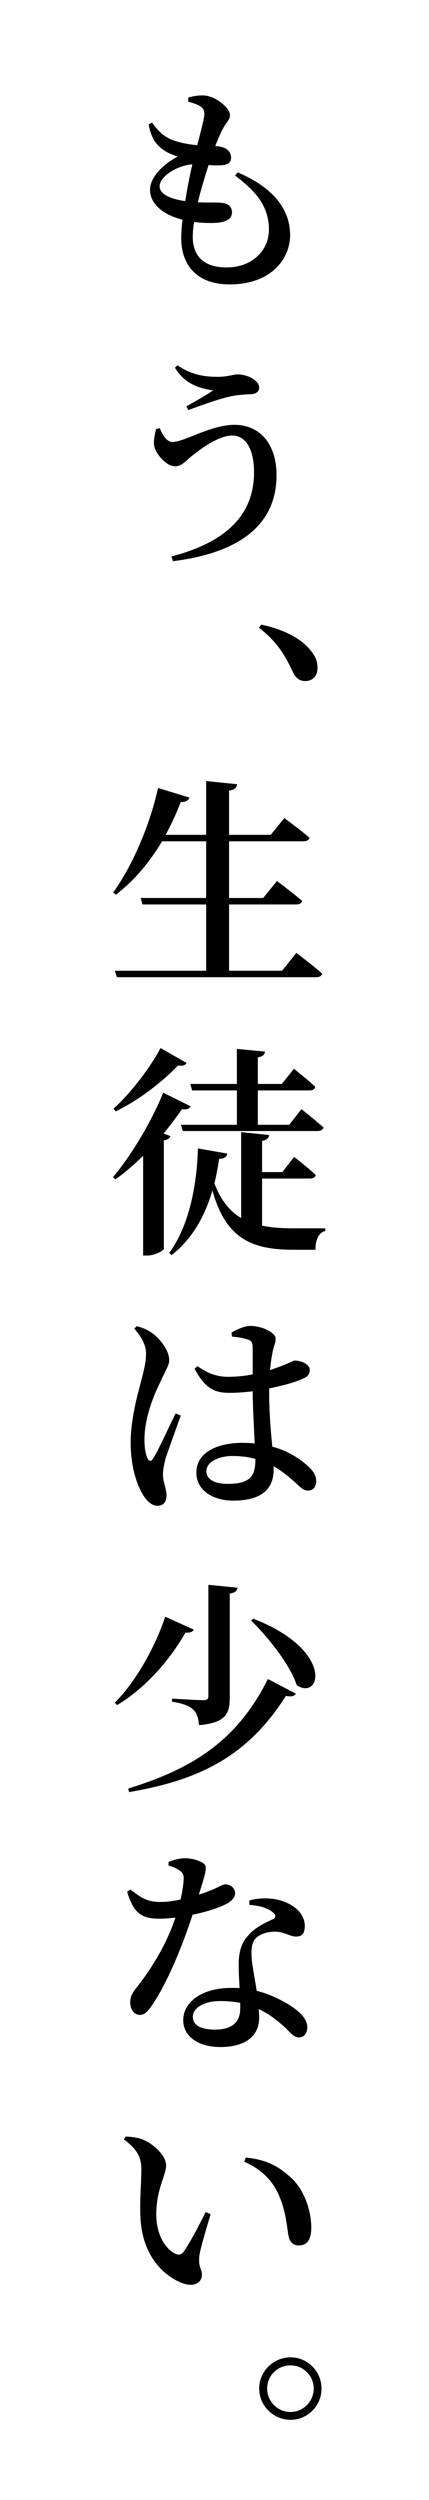
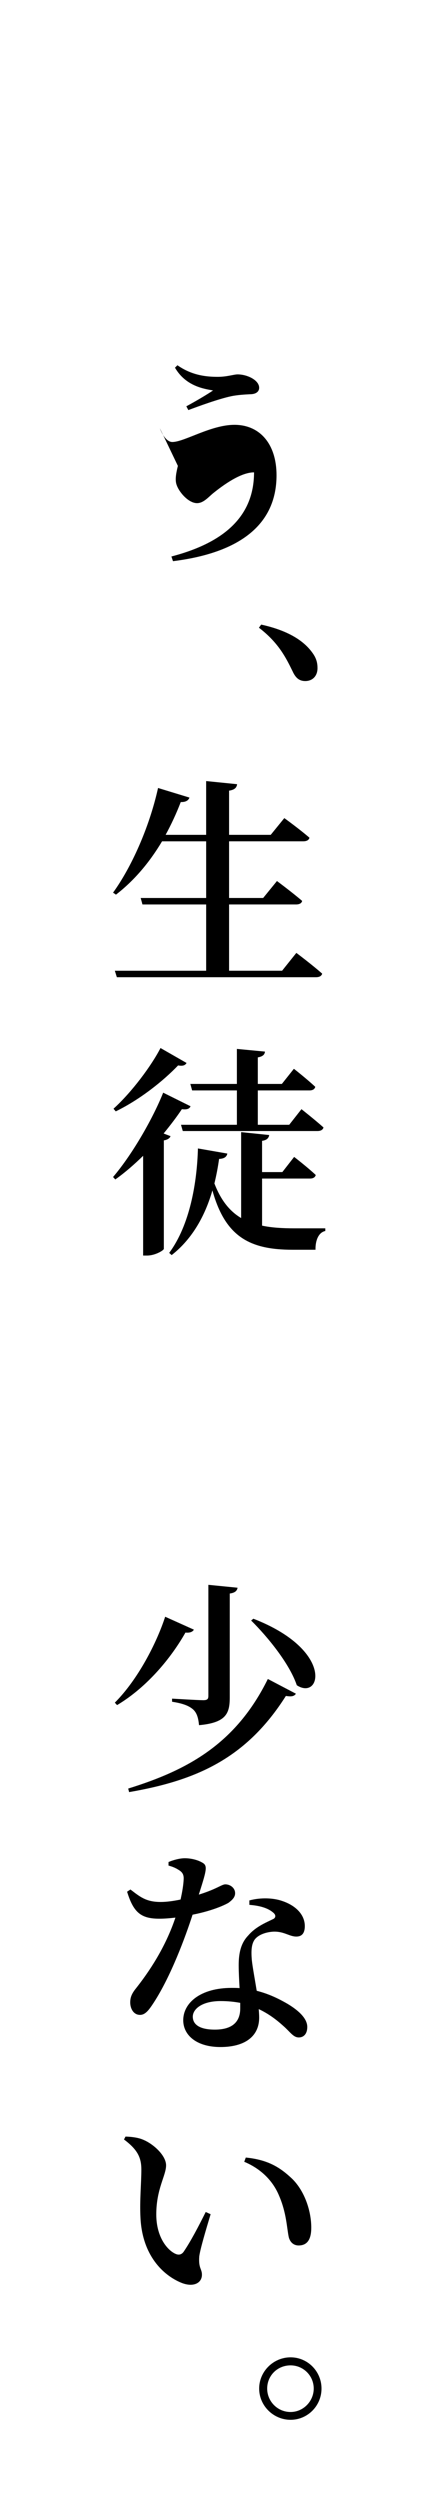
<svg xmlns="http://www.w3.org/2000/svg" version="1.1" id="レイヤー_1" x="0px" y="0px" viewBox="0 0 44.297 257.614" style="enable-background:new 0 0 44.297 257.614;" xml:space="preserve">
-   <path d="M24.552,17.764c3.702,1.586,5.404,3.816,5.404,6.484c0,2.299-1.84,5.059-6.255,5.059c-3.357,0-4.99-1.978-4.99-4.783  c0-0.529,0.046-1.172,0.138-1.885c-2.139-0.529-3.357-1.725-3.357-3.059c0-1.288,1.242-2.576,2.851-3.449  c-0.552-0.184-1.035-0.368-1.541-0.736c-0.759-0.552-1.196-1.219-1.449-2.575l0.345-0.185c0.552,0.76,1.15,1.426,2.115,1.794  c0.897,0.322,1.748,0.46,2.552,0.529c0.391-1.495,0.69-2.599,0.736-3.128c0.023-0.551-0.184-0.758-0.575-0.965  c-0.322-0.162-0.736-0.299-1.104-0.392l0.023-0.413c0.437-0.139,0.897-0.23,1.495-0.23c1.265,0,2.805,1.287,2.805,2.023  c0,0.506-0.368,0.736-0.644,1.265c-0.276,0.483-0.529,1.058-0.874,1.932l0.276,0.022c1.012,0.115,1.357,0.645,1.357,1.174  c0,0.551-0.368,0.735-0.989,0.781c-0.368,0.023-0.851,0.023-1.334-0.023c-0.345,1.081-0.782,2.484-1.104,3.841  c0.989,0.046,1.839,0,2.345,0.046c0.736,0.046,1.173,0.345,1.173,1.012c0,0.552-0.414,0.896-1.334,1.035  c-0.644,0.068-1.587,0.068-2.575-0.069c-0.092,0.552-0.138,1.081-0.138,1.54c0,2.162,1.357,3.15,3.472,3.15  c2.713,0,4.392-1.793,4.392-3.886c0-2.552-1.472-4.024-3.495-5.588L24.552,17.764z M19.126,20.729  c0.207-1.333,0.483-2.714,0.736-3.794c-1.495,0.092-3.38,1.219-3.38,2.254C16.481,19.902,17.309,20.453,19.126,20.729z" />
-   <path d="M16.504,44.121c0.276,0.758,0.759,1.426,1.288,1.426c1.242,0,3.978-1.771,6.416-1.771c2.645,0,4.346,2.001,4.346,5.197  c0,5.22-4.001,8.025-10.693,8.854L17.7,57.343c5.473-1.425,8.531-4.162,8.531-8.669c0-2.346-0.828-3.795-2.254-3.795  c-1.426,0-3.288,1.403-4.208,2.139c-0.506,0.414-1.012,1.035-1.679,1.035c-0.874,0-1.863-1.127-2.115-1.908  c-0.184-0.529-0.023-1.266,0.138-1.932L16.504,44.121z M18.068,37.889l0.253-0.252c1.472,1.034,2.943,1.195,4.162,1.195  c0.966,0,1.656-0.253,2.047-0.253c1.012,0,2.23,0.598,2.23,1.38c0,0.391-0.322,0.666-0.943,0.666  c-0.483,0.023-1.311,0.069-1.955,0.207c-1.288,0.276-3.311,1.012-4.415,1.426l-0.207-0.391c0.943-0.506,2.115-1.195,2.759-1.633  C21.103,40.074,19.195,39.82,18.068,37.889z" />
+   <path d="M16.504,44.121c0.276,0.758,0.759,1.426,1.288,1.426c1.242,0,3.978-1.771,6.416-1.771c2.645,0,4.346,2.001,4.346,5.197  c0,5.22-4.001,8.025-10.693,8.854L17.7,57.343c5.473-1.425,8.531-4.162,8.531-8.669c-1.426,0-3.288,1.403-4.208,2.139c-0.506,0.414-1.012,1.035-1.679,1.035c-0.874,0-1.863-1.127-2.115-1.908  c-0.184-0.529-0.023-1.266,0.138-1.932L16.504,44.121z M18.068,37.889l0.253-0.252c1.472,1.034,2.943,1.195,4.162,1.195  c0.966,0,1.656-0.253,2.047-0.253c1.012,0,2.23,0.598,2.23,1.38c0,0.391-0.322,0.666-0.943,0.666  c-0.483,0.023-1.311,0.069-1.955,0.207c-1.288,0.276-3.311,1.012-4.415,1.426l-0.207-0.391c0.943-0.506,2.115-1.195,2.759-1.633  C21.103,40.074,19.195,39.82,18.068,37.889z" />
  <path d="M26.967,64.361c2.943,0.645,4.507,1.771,5.335,2.967c0.391,0.553,0.483,1.035,0.483,1.518c0,0.805-0.506,1.334-1.265,1.334  c-0.598,0-0.989-0.299-1.311-1.012c-0.667-1.357-1.426-2.92-3.472-4.484L26.967,64.361z" />
  <path d="M30.6,98.191c0,0,1.656,1.242,2.667,2.139c-0.069,0.253-0.299,0.368-0.644,0.368H12.066l-0.207-0.667h9.428v-6.83h-6.576  l-0.184-0.666h6.76v-5.841h-4.553c-1.357,2.276-2.966,4.116-4.76,5.495l-0.299-0.207c1.863-2.574,3.725-6.645,4.645-10.784  l3.242,0.989c-0.092,0.275-0.368,0.482-0.897,0.459c-0.46,1.196-0.989,2.323-1.564,3.381h4.185v-5.542l3.196,0.322  c-0.046,0.345-0.23,0.575-0.828,0.667v4.553h4.3l1.403-1.725c0,0,1.564,1.127,2.598,2.023c-0.069,0.253-0.299,0.368-0.644,0.368  h-7.657v5.841h3.518l1.426-1.748c0,0,1.61,1.195,2.598,2.047c-0.046,0.253-0.299,0.367-0.621,0.367h-6.921v6.83h5.473L30.6,98.191z" />
  <path d="M17.608,117.076c-0.069,0.207-0.299,0.368-0.69,0.438v11.176c-0.023,0.16-0.897,0.689-1.725,0.689h-0.414v-10.279  c-0.897,0.875-1.863,1.725-2.874,2.438l-0.23-0.252c2.115-2.484,4.208-6.255,5.174-8.692l2.828,1.402  c-0.115,0.253-0.345,0.368-0.897,0.3c-0.506,0.758-1.15,1.609-1.885,2.506L17.608,117.076z M19.264,109.534  c-0.138,0.229-0.345,0.345-0.874,0.253c-1.472,1.541-3.886,3.495-6.439,4.736l-0.23-0.275c1.909-1.725,3.932-4.461,4.852-6.254  L19.264,109.534z M33.59,126.574v0.275c-0.69,0.138-1.035,0.966-1.012,1.932h-2.368c-4.392,0-6.944-1.311-8.278-6.117  c-0.713,2.484-2.001,4.944-4.208,6.669l-0.253-0.229c2.139-2.875,2.875-7.268,2.967-10.762l3.035,0.528  c-0.069,0.345-0.322,0.528-0.851,0.552c-0.115,0.828-0.276,1.679-0.483,2.529c0.667,1.725,1.564,2.852,2.76,3.564v-8.854  l2.897,0.299c-0.046,0.3-0.23,0.529-0.736,0.599v3.22h2.093l1.219-1.564c0,0,1.403,1.081,2.231,1.863  c-0.069,0.252-0.276,0.367-0.598,0.367h-4.944v4.852c0.966,0.207,2.069,0.277,3.334,0.277H33.59z M19.654,111.695h4.806v-3.609  l2.897,0.275c-0.023,0.299-0.207,0.506-0.736,0.598v2.736h2.483l1.242-1.562c0,0,1.38,1.08,2.208,1.861  c-0.069,0.254-0.276,0.369-0.598,0.369h-5.335v3.541h3.242l1.265-1.609c0,0,1.403,1.104,2.276,1.885  c-0.069,0.253-0.299,0.368-0.621,0.368H18.873l-0.184-0.644h5.772v-3.541h-4.622L19.654,111.695z" />
-   <path d="M18.666,145.872c-0.437,1.219-1.288,3.564-1.564,4.392c-0.207,0.828-0.276,1.311-0.276,1.68  c0,0.758,0.368,1.494,0.368,2.139c0,0.689-0.322,1.08-0.943,1.08c-0.506,0-0.989-0.391-1.38-0.966  c-0.736-1.081-1.38-3.081-1.38-5.565c0-2.322,0.69-4.852,1.058-6.23c0.276-1.081,0.529-1.979,0.529-2.898  c0.023-0.942-0.552-1.839-1.219-2.598l0.276-0.253c0.644,0.184,1.035,0.345,1.541,0.689c0.621,0.414,1.793,1.679,1.793,2.806  c0,0.574-0.368,1.012-0.874,2.185c-0.736,1.448-1.679,3.771-1.679,6.048c0,0.92,0.138,1.518,0.322,1.908  c0.138,0.299,0.368,0.346,0.575,0c0.529-0.805,1.748-3.518,2.323-4.645L18.666,145.872z M27.795,143.619  c0,2.139,0.184,3.978,0.322,5.449c1.863,0.506,3.058,1.426,3.794,2.115c0.483,0.461,0.736,0.92,0.736,1.426  c0,0.621-0.322,0.989-0.851,0.989c-0.46,0-0.759-0.322-1.38-0.897c-0.713-0.644-1.426-1.195-2.162-1.609v0.346  c0,2-1.242,3.195-4.185,3.195c-2.047,0-3.794-1.034-3.794-2.874c0-2.115,2.185-3.081,4.76-3.081c0.46,0,0.897,0.023,1.265,0.068  c-0.069-1.471-0.184-3.472-0.207-5.15v-0.23c-0.759,0.092-1.564,0.162-2.323,0.162c-1.426,0-2.484-0.254-3.679-2.484l0.299-0.275  c1.035,0.759,2.047,1.104,3.127,1.104c0.943,0,1.816-0.092,2.575-0.253v-2.552c0-0.806-0.115-0.897-0.506-1.035  c-0.46-0.161-1.035-0.254-1.633-0.299l-0.046-0.414c0.552-0.322,1.334-0.689,1.908-0.689c1.311,0,2.645,0.712,2.645,1.311  c0,0.528-0.207,0.689-0.345,1.562c-0.092,0.414-0.161,0.989-0.23,1.68c0.207-0.069,0.368-0.115,0.506-0.185  c1.38-0.46,1.886-0.805,2.047-0.805c0.667,0.022,1.541,0.368,1.541,0.966c0,0.621-0.368,0.805-1.311,1.15  c-0.529,0.207-1.61,0.506-2.874,0.758V143.619z M26.369,150.333c-0.713-0.206-1.518-0.299-2.392-0.299  c-1.311,0-2.667,0.575-2.667,1.563c0,0.92,0.989,1.311,2.184,1.311c2.369,0,2.875-0.827,2.875-2.506V150.333z" />
  <path d="M20.022,167.93c-0.138,0.207-0.345,0.346-0.874,0.299c-1.403,2.484-3.863,5.565-7.06,7.475l-0.23-0.254  c2.391-2.391,4.323-6.162,5.197-8.853L20.022,167.93z M30.554,174.529c-0.184,0.276-0.46,0.322-1.035,0.23  c-4.093,6.461-9.267,8.715-16.188,9.91l-0.092-0.367c6.094-1.886,11.106-4.576,14.418-11.291L30.554,174.529z M24.529,163.607  c-0.046,0.322-0.276,0.529-0.805,0.598v10.715c0,1.633-0.368,2.6-3.173,2.852c-0.069-0.713-0.207-1.241-0.598-1.609  c-0.391-0.345-0.966-0.621-2.185-0.805v-0.322c0,0,2.69,0.162,3.219,0.162c0.414,0,0.529-0.115,0.529-0.438v-11.451L24.529,163.607z   M30.646,173.656c-0.736-2.186-2.966-4.944-4.714-6.669l0.23-0.185C34.532,170.046,33.13,175.289,30.646,173.656z" />
  <path d="M17.401,191.875c0.414-0.185,1.127-0.392,1.678-0.392c0.759,0,1.495,0.229,1.932,0.528c0.437,0.322,0.253,0.897-0.483,3.221  c1.863-0.576,2.369-1.059,2.737-1.059c0.483,0,1.012,0.346,1.012,0.92c0,0.46-0.391,0.759-0.69,0.988  c-0.782,0.438-2.161,0.92-3.702,1.219c-0.759,2.346-2.253,6.37-4.024,9.084c-0.483,0.735-0.851,1.241-1.403,1.241  c-0.667,0-1.012-0.644-1.012-1.288c0-0.482,0.138-0.851,0.506-1.334c1.448-1.816,3.127-4.322,4.162-7.404  c-0.575,0.07-1.15,0.115-1.656,0.115c-1.863,0-2.667-0.598-3.334-2.782l0.345-0.229c0.989,0.758,1.61,1.287,3.127,1.287  c0.644,0,1.403-0.115,2.047-0.252c0.184-0.806,0.299-1.541,0.322-2.094c0.023-0.482-0.138-0.735-0.529-0.965  c-0.345-0.23-0.759-0.368-1.035-0.438V191.875z M25.748,195.83c1.196-0.322,2.483-0.254,3.357,0.045  c1.472,0.483,2.369,1.449,2.369,2.6c0,0.666-0.253,1.08-0.874,1.08c-0.736,0-1.265-0.552-2.391-0.506  c-0.736,0.046-1.495,0.299-1.885,0.781c-0.391,0.506-0.391,1.289-0.322,2.139c0.069,0.668,0.299,1.909,0.506,3.174  c1.288,0.322,2.323,0.851,3.127,1.311c1.288,0.759,2.093,1.587,2.093,2.414c0,0.736-0.391,1.082-0.874,1.082  c-0.575,0-0.874-0.553-1.61-1.196c-0.69-0.621-1.495-1.241-2.529-1.725c0.023,0.299,0.046,0.598,0.046,0.874  c0,1.954-1.495,3.035-4.001,3.035c-2.46,0-3.84-1.219-3.84-2.76c0-1.816,1.817-3.334,4.99-3.334c0.276,0,0.575,0,0.828,0.023  c-0.046-0.828-0.092-1.656-0.092-2.369c0-1.356,0.276-2.322,0.989-3.059c0.805-0.942,1.908-1.356,2.644-1.725  c0.253-0.207,0.161-0.459-0.115-0.666c-0.552-0.461-1.426-0.69-2.414-0.76V195.83z M24.805,206.385  c-0.621-0.115-1.288-0.185-2.023-0.185c-1.932,0-2.875,0.828-2.875,1.61c0,0.781,0.667,1.333,2.277,1.333  c1.863,0,2.621-0.851,2.621-2.185V206.385z" />
  <path d="M14.596,223.566c0-1.264-0.414-2.068-1.794-3.104l0.161-0.299c0.598,0.023,1.311,0.092,1.863,0.345  c1.035,0.437,2.323,1.61,2.323,2.622c0,1.057-1.012,2.414-1.012,5.059c0,2.322,1.127,3.656,1.955,4.047  c0.345,0.16,0.644,0.115,0.874-0.207c0.736-1.08,1.541-2.621,2.276-4.094l0.506,0.23c-0.506,1.679-1.081,3.61-1.173,4.346  c-0.092,1.242,0.276,1.266,0.276,1.887c0,0.873-0.897,1.333-2.139,0.827c-1.84-0.759-4.024-2.782-4.208-6.714  C14.412,226.764,14.596,224.924,14.596,223.566z M25.219,222.762l0.161-0.437c2.3,0.229,3.541,1.013,4.783,2.185  c1.334,1.311,1.978,3.381,1.978,5.036c0,1.219-0.414,1.839-1.311,1.839c-0.437,0-0.851-0.252-1.012-0.85  c-0.207-0.967-0.23-2.507-1.012-4.301C28.163,224.693,26.921,223.474,25.219,222.762z" />
  <path d="M26.76,246.131c0-1.77,1.472-3.219,3.242-3.219c1.771,0,3.196,1.449,3.196,3.219c0,1.771-1.426,3.22-3.196,3.22  C28.232,249.35,26.76,247.902,26.76,246.131z M27.588,246.131c0,1.311,1.058,2.415,2.415,2.415c1.311,0,2.391-1.104,2.391-2.415  c0-1.333-1.081-2.391-2.391-2.391C28.645,243.74,27.588,244.798,27.588,246.131z" />
</svg>